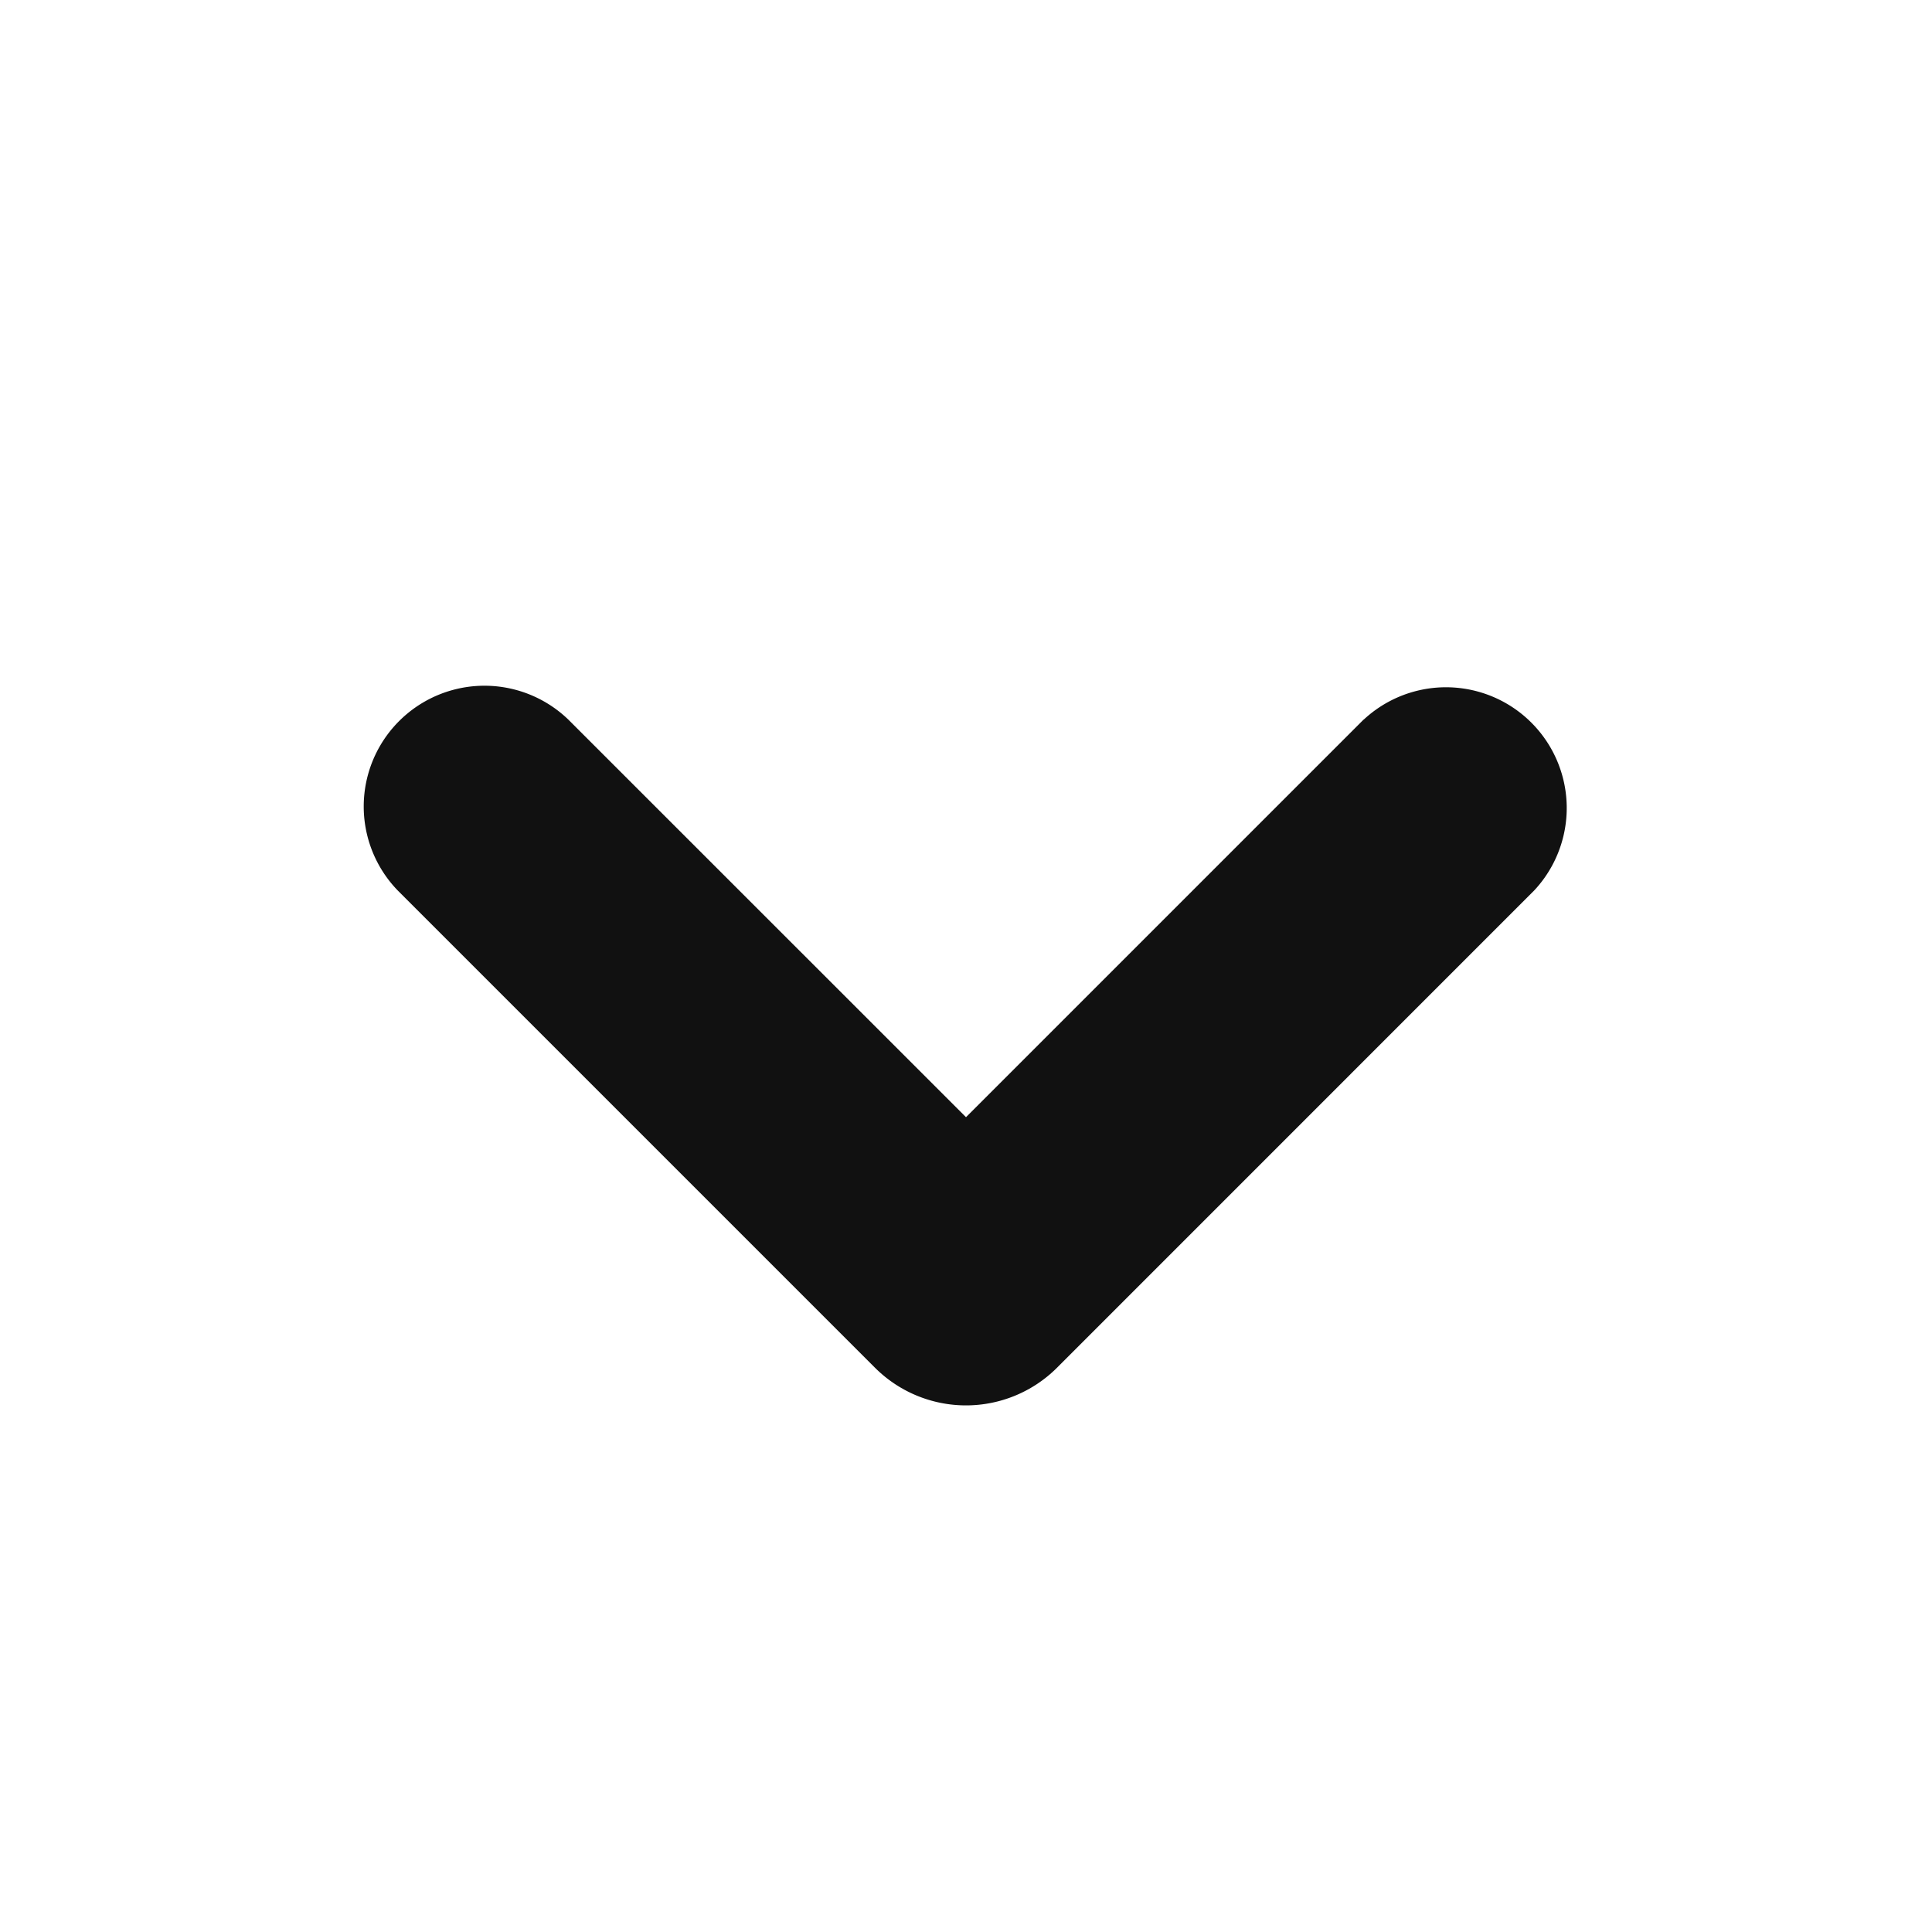
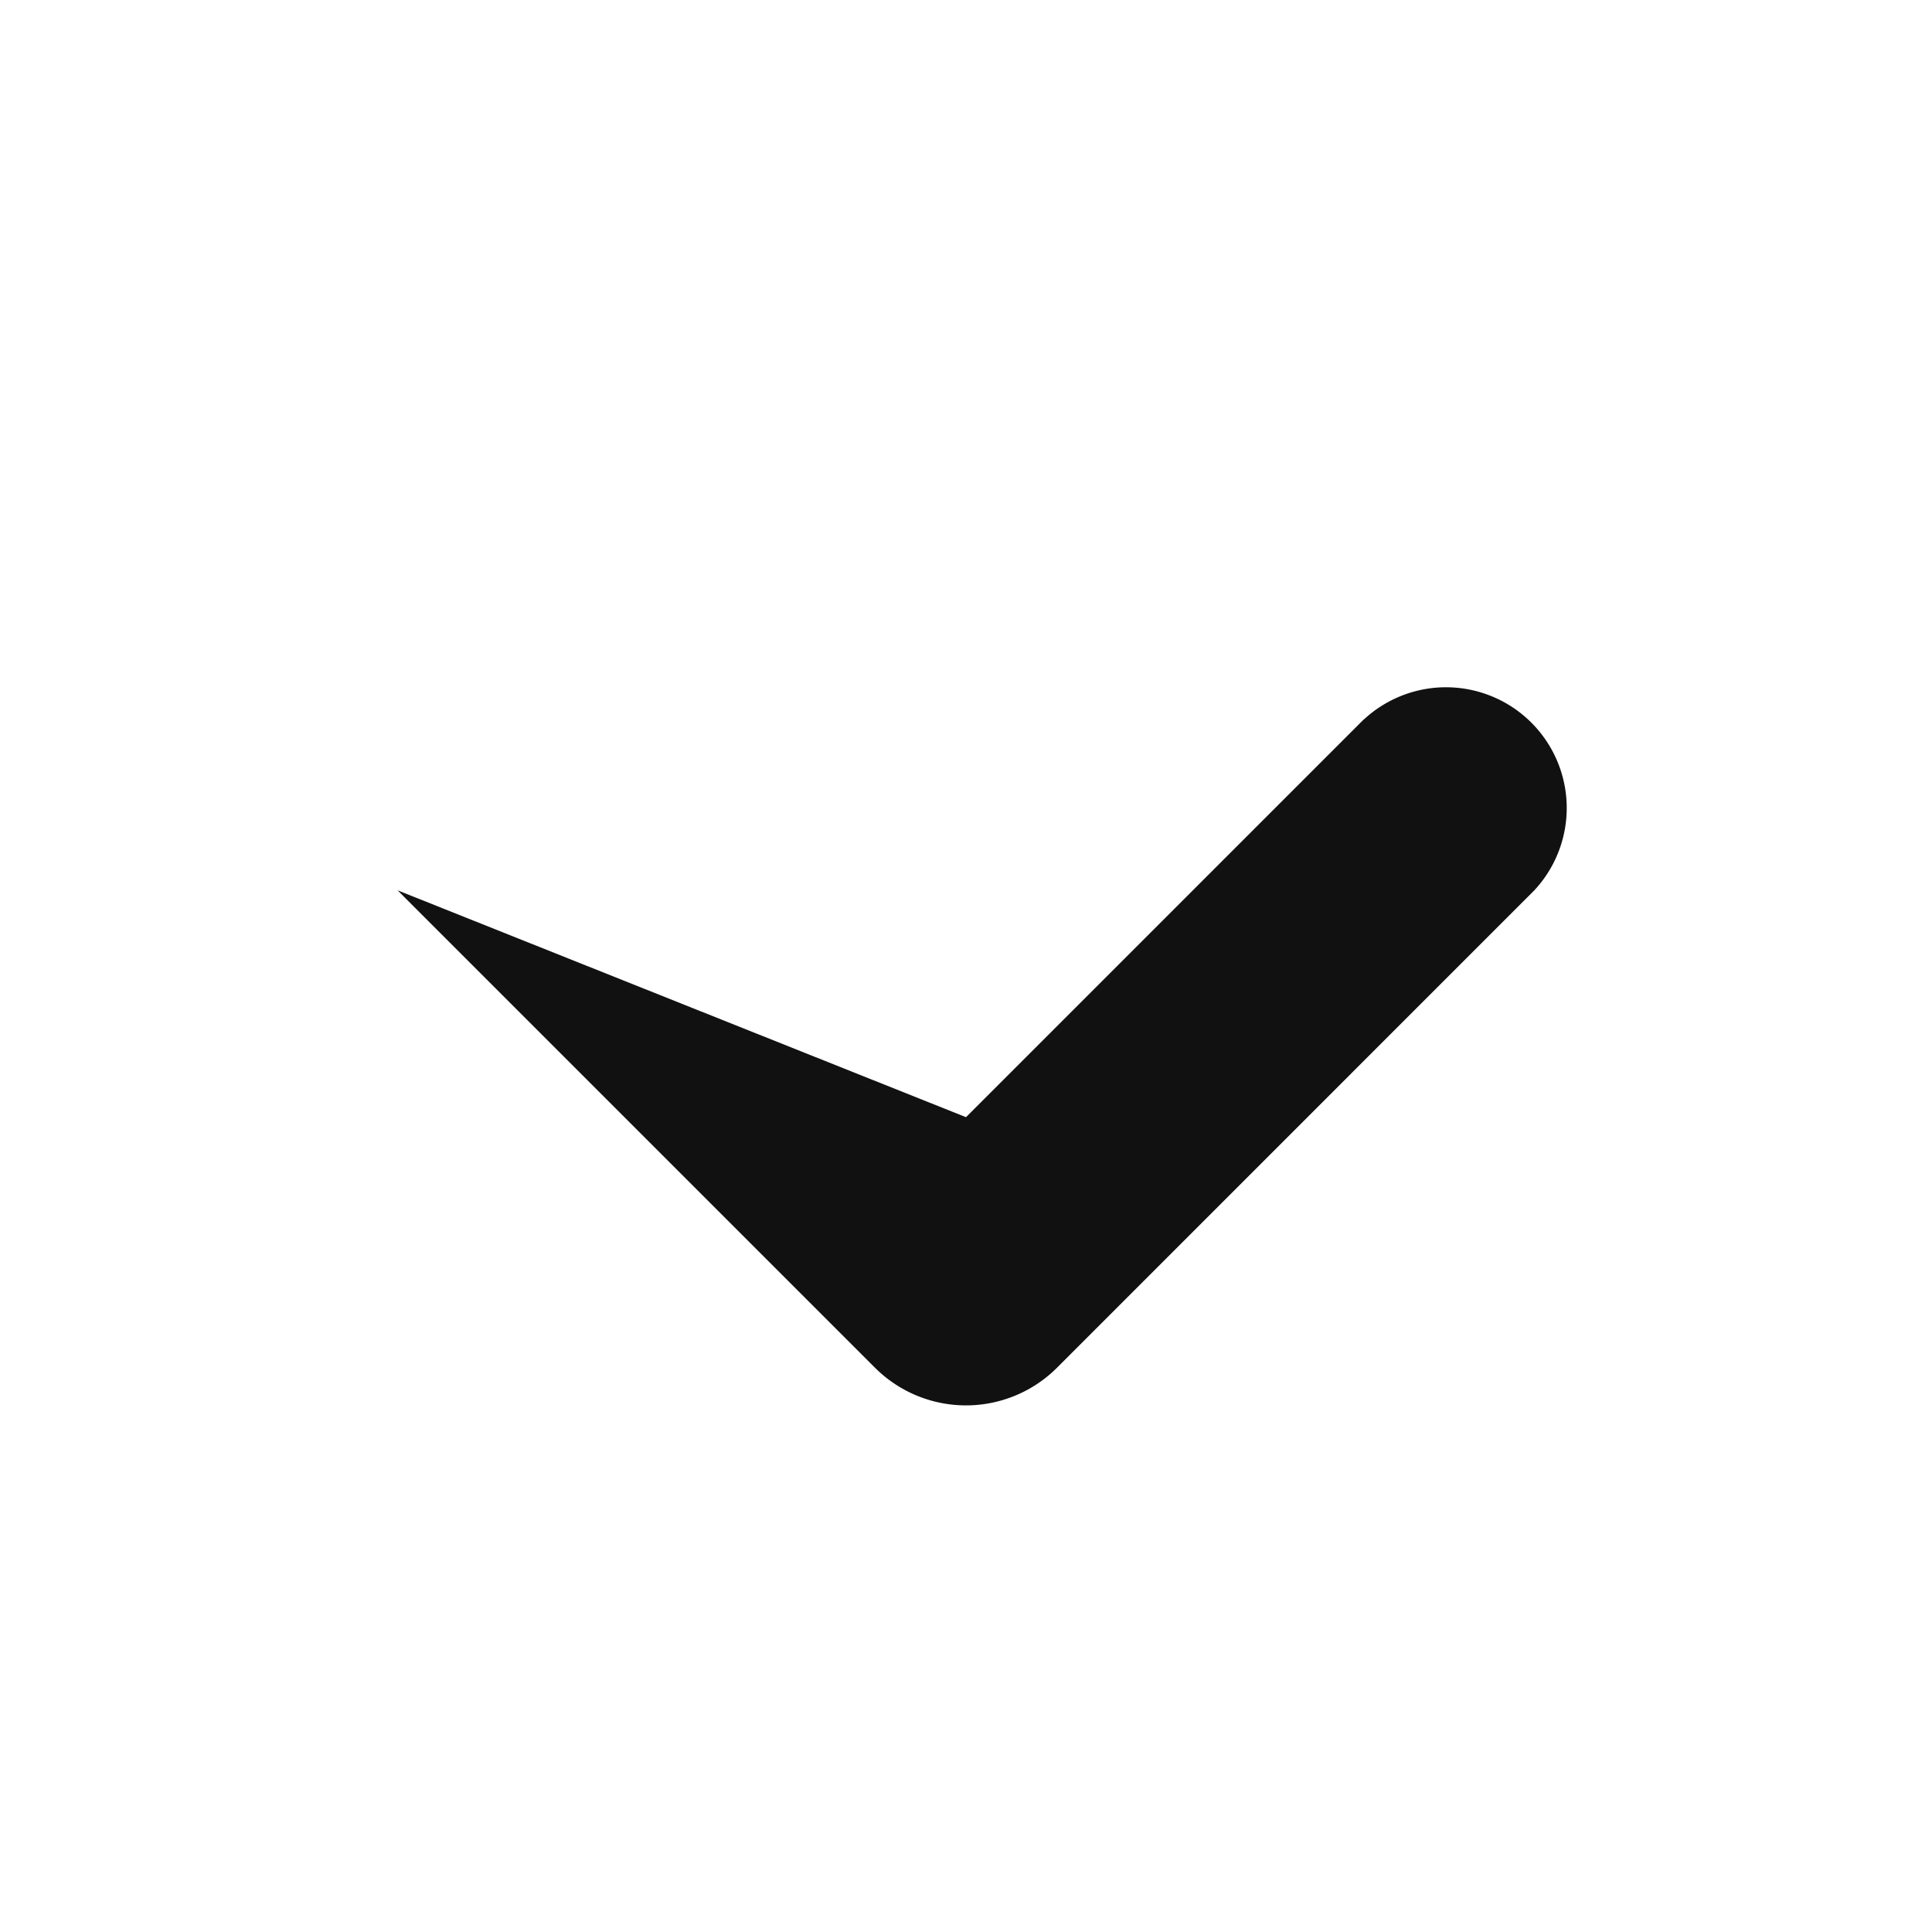
<svg xmlns="http://www.w3.org/2000/svg" t="1733207810524" class="icon" viewBox="0 0 1024 1024" version="1.1" p-id="5402" width="32" height="32">
-   <path d="M722.773 381.44a64 64 0 0 1 90.453 90.453l-252.971 253.013a68.267 68.267 0 0 1-96.512 0l-253.013-253.013a64 64 0 0 1 90.539-90.453L512 592.128l210.773-210.773z" fill="#111111" p-id="5403" />
+   <path d="M722.773 381.44a64 64 0 0 1 90.453 90.453l-252.971 253.013a68.267 68.267 0 0 1-96.512 0l-253.013-253.013L512 592.128l210.773-210.773z" fill="#111111" p-id="5403" />
</svg>